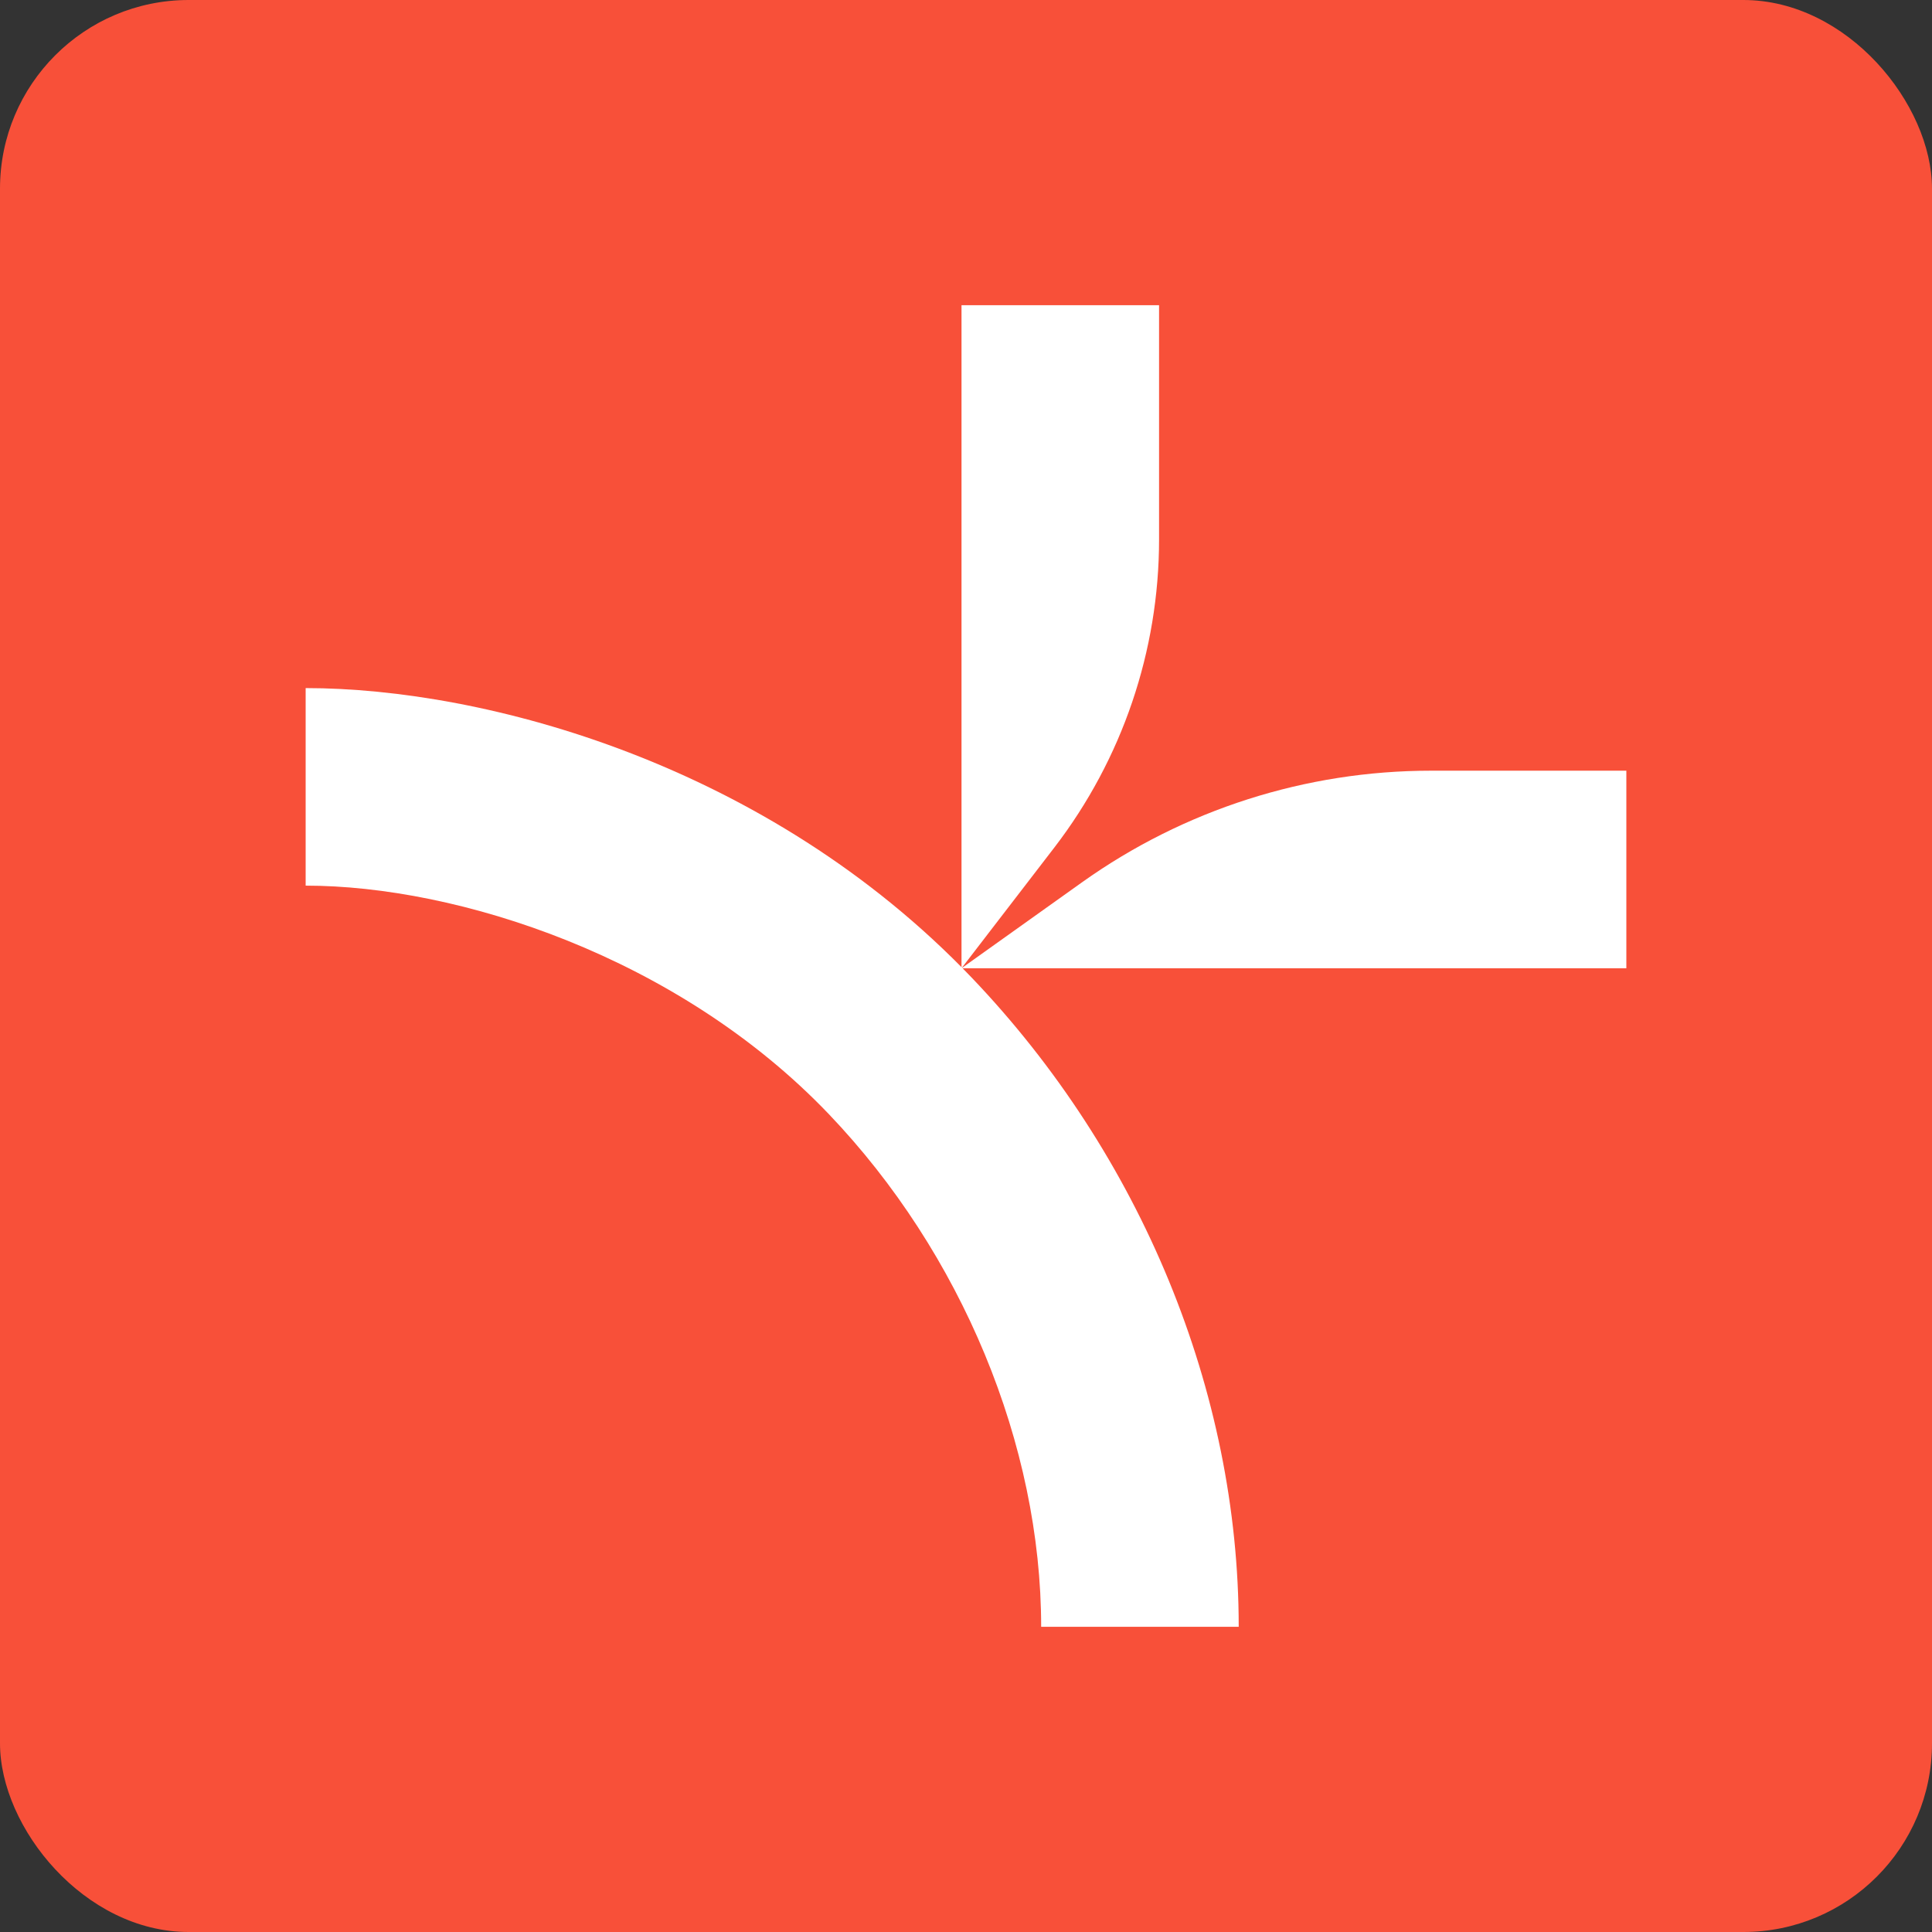
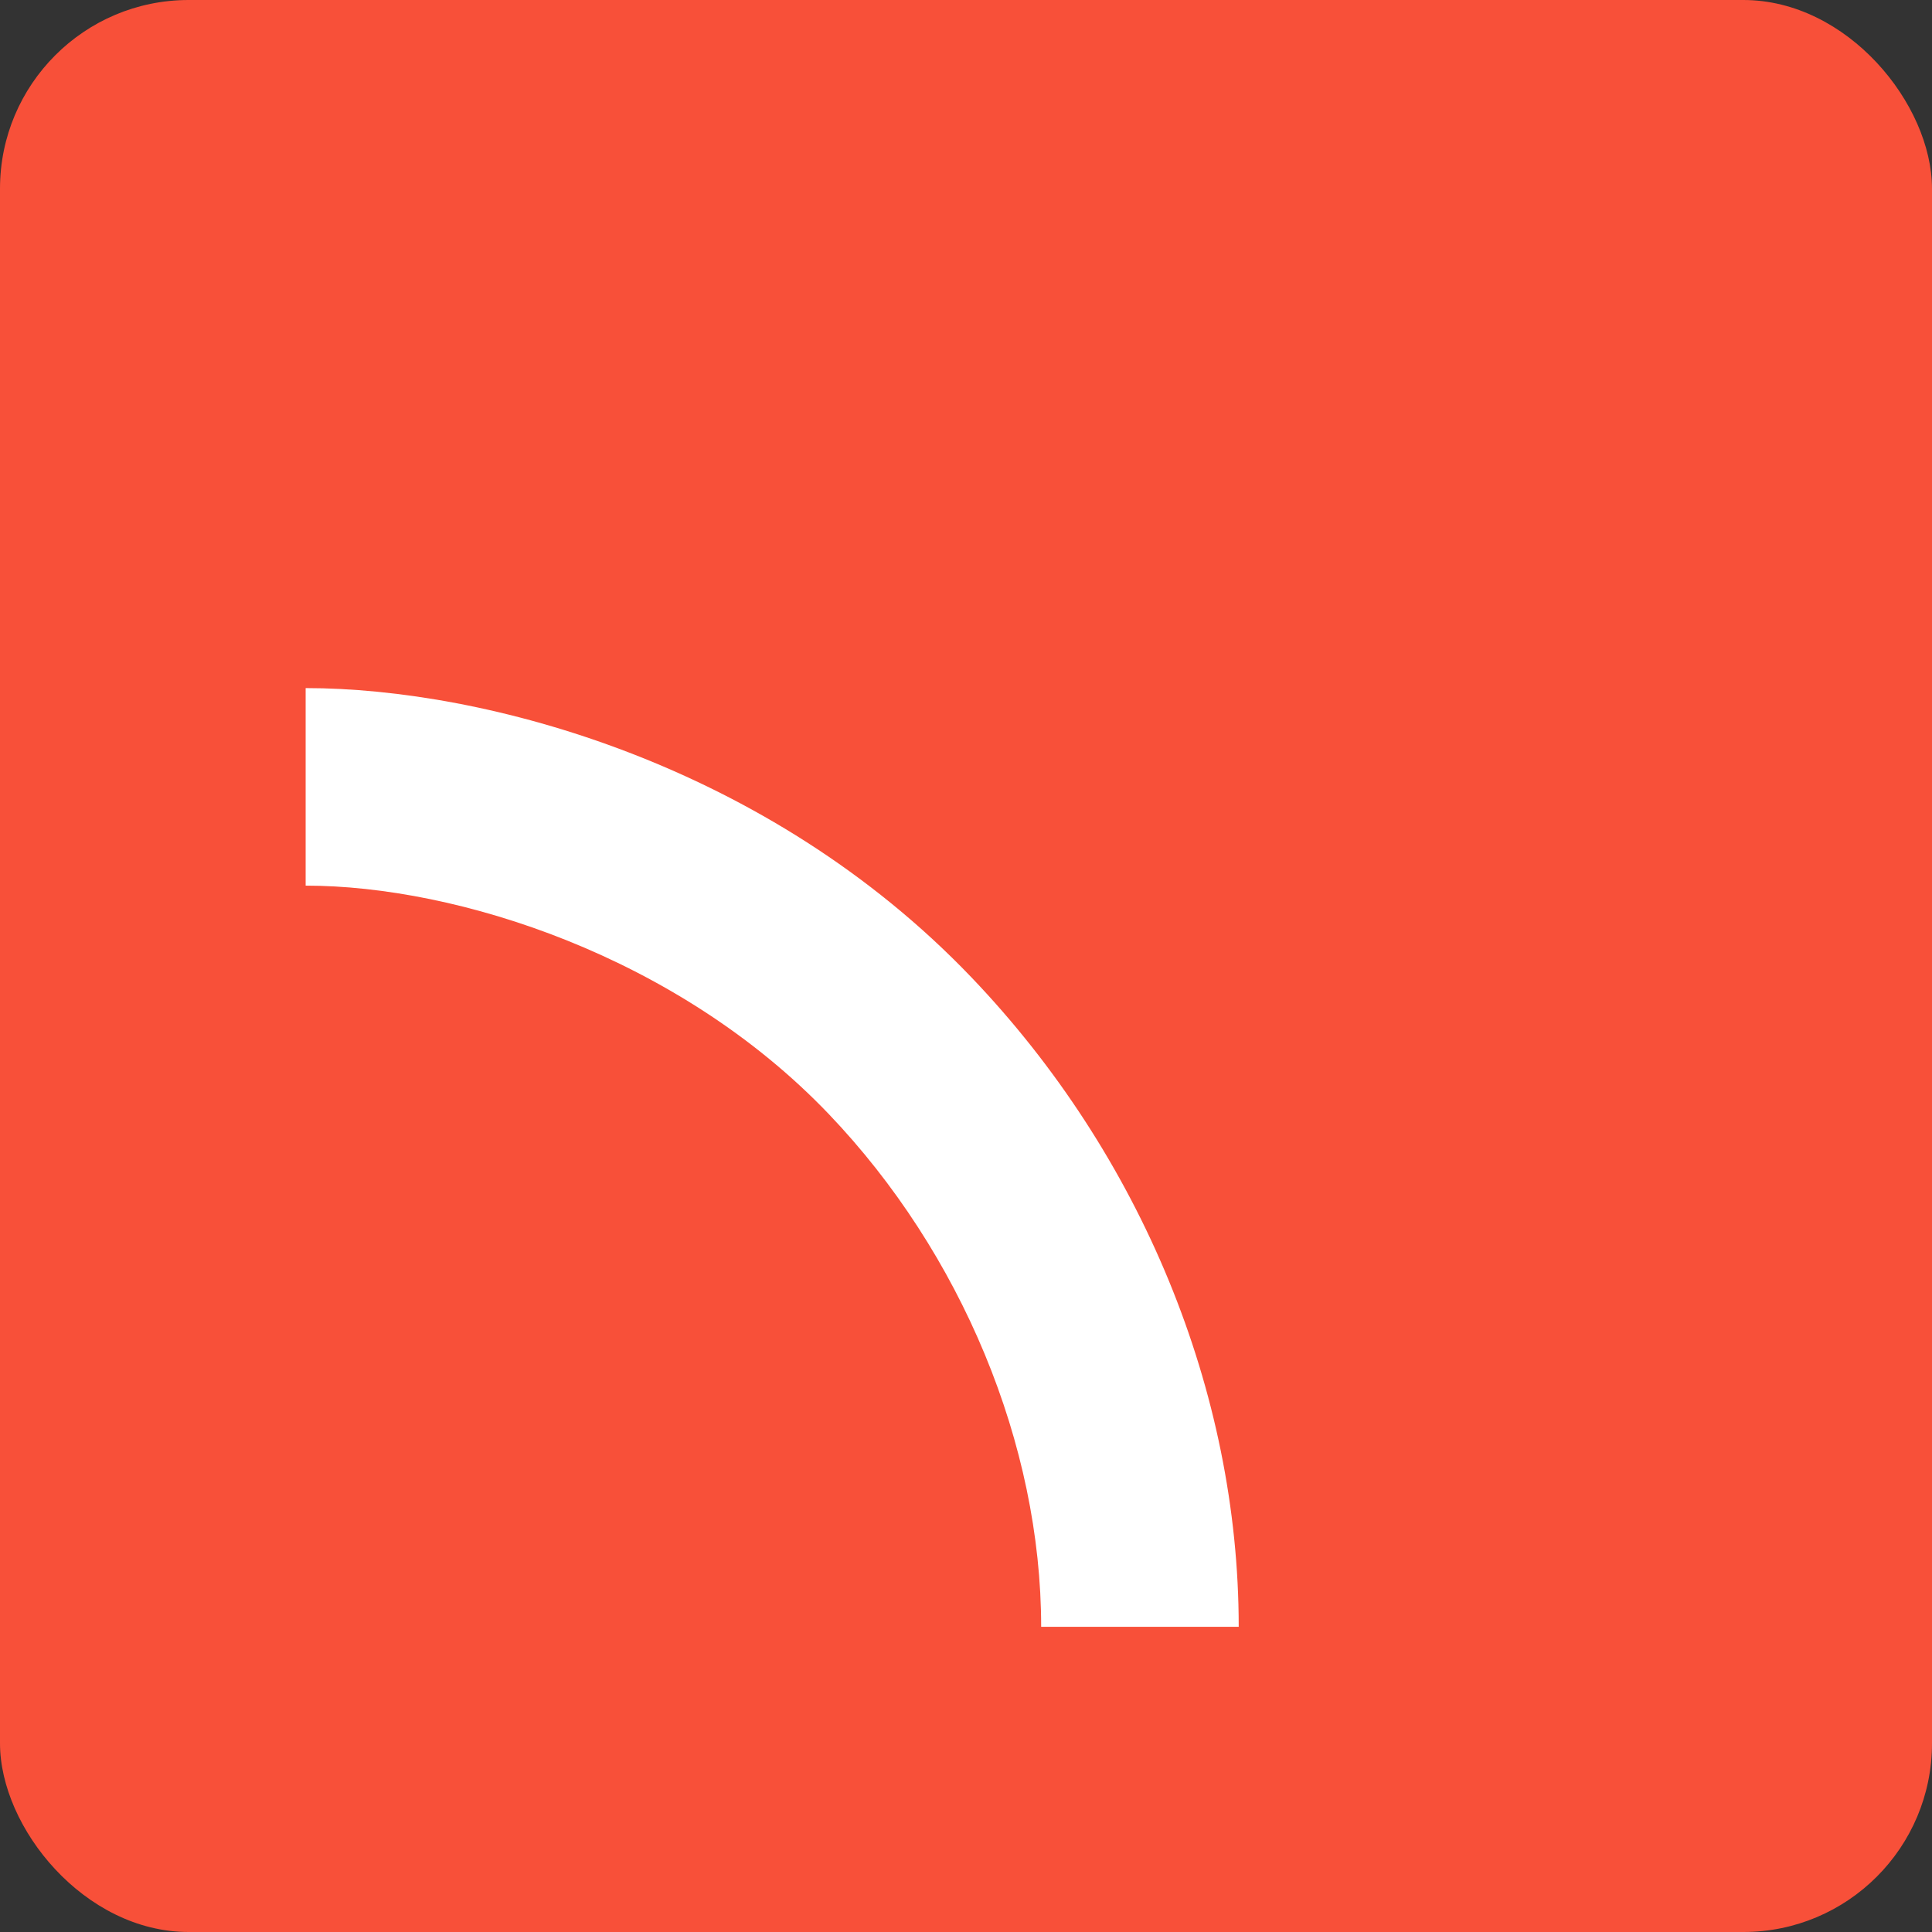
<svg xmlns="http://www.w3.org/2000/svg" width="512" height="512" viewBox="0 0 512 512" fill="none">
  <rect x="0" y="0" width="512" height="512" fill="#333333" stroke="none" />
  <rect width="512" height="512" rx="50" fill="#F85039" />
  <path d="M328.27 431.119H275.918C275.918 382.907 254.858 332.101 219.615 295.217C179.66 253.43 121.216 234.702 81 234.702V182.35C128.593 182.35 203.362 202.434 257.451 259.022C302.451 306.092 328.27 368.819 328.27 431.095V431.119Z" fill="white" />
-   <path d="M431 256.595H254.81V80.881H307.163V142.966C307.163 172.474 297.406 201.173 279.44 224.565L254.81 256.595L286.745 233.822C313.754 214.57 346.07 204.242 379.242 204.242H431V256.595Z" fill="white" />
</svg>